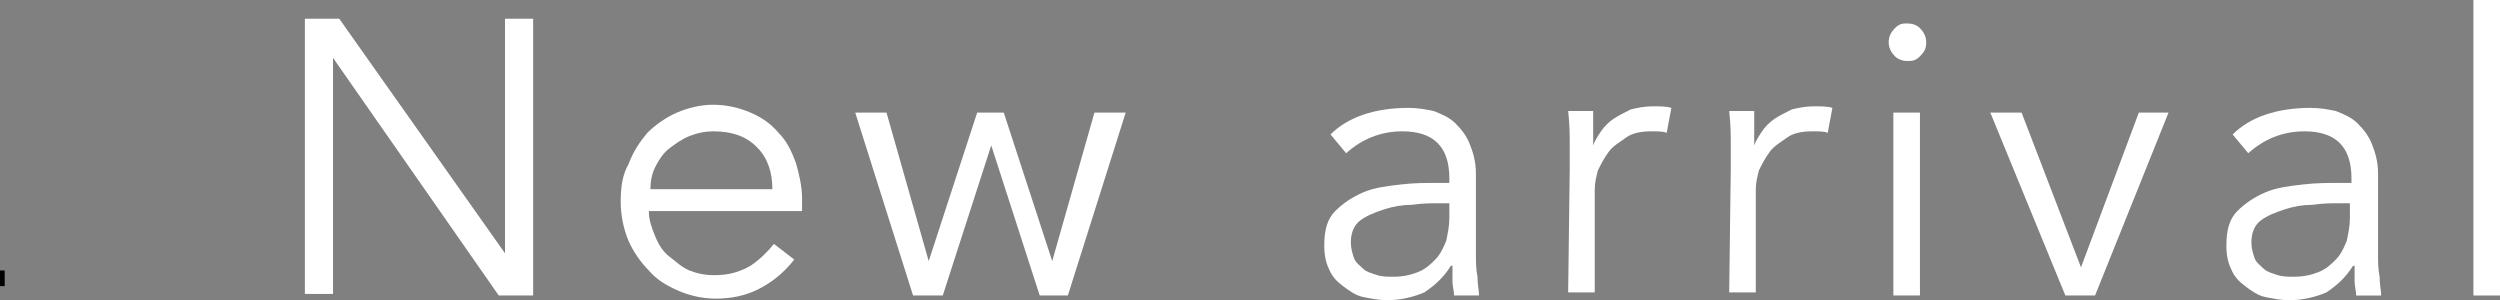
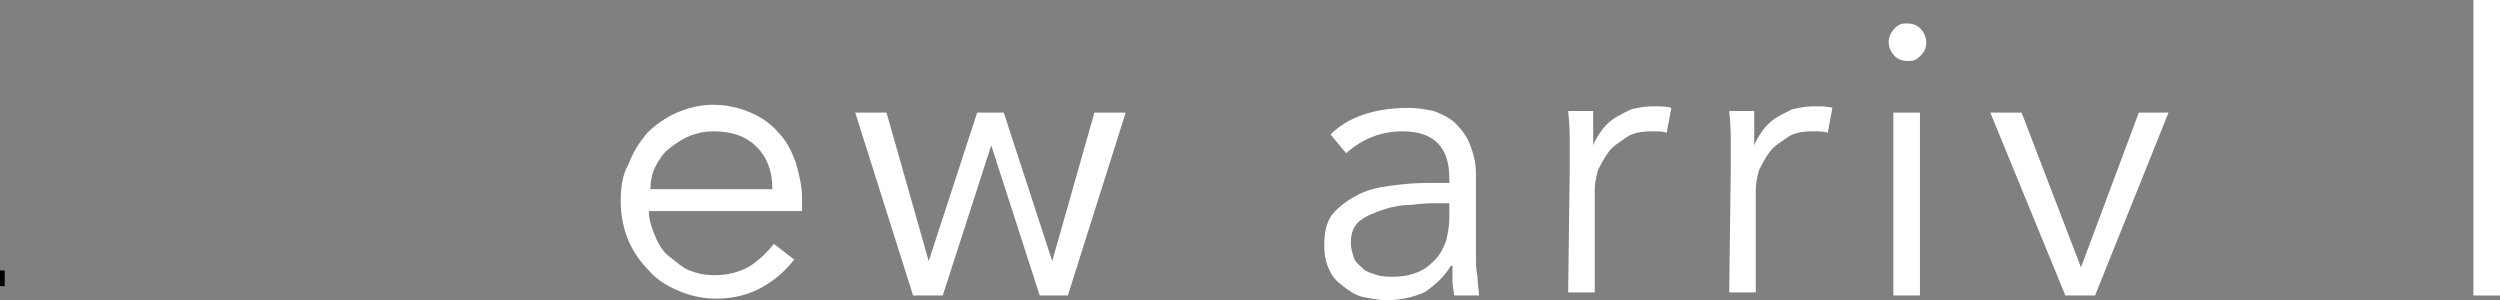
<svg xmlns="http://www.w3.org/2000/svg" version="1.1" id="レイヤー_1" x="0px" y="0px" width="159.9px" height="19.2px" viewBox="0 0 159.9 19.2" style="enable-background:new 0 0 159.9 19.2;" xml:space="preserve">
  <rect x="0" y="0" width="159.9" height="19.2" fill="#808080" stroke="none" />
  <style type="text/css">
	.st0{fill:#FFFFFF;}
	.st1{fill:none;stroke:#000000;stroke-miterlimit:10;}
</style>
  <g>
    <g>
-       <path class="st0" d="M32.3,16.2L32.3,16.2v-15h1.8v17.7h-2.2L21.3,3.7l0,0v15.1h-1.8V1.2h2.2L32.3,16.2z" />
      <path class="st0" d="M41.5,13.5c0,0.6,0.2,1.1,0.4,1.6c0.2,0.5,0.5,1,0.9,1.3c0.4,0.3,0.8,0.7,1.3,0.9s1,0.3,1.6,0.3    c0.9,0,1.6-0.2,2.3-0.6c0.6-0.4,1.1-0.9,1.5-1.4l1.3,1c-0.7,0.9-1.5,1.5-2.3,1.9s-1.7,0.6-2.7,0.6c-0.9,0-1.7-0.2-2.4-0.5    c-0.7-0.3-1.4-0.7-1.9-1.3c-0.5-0.5-1-1.2-1.3-1.9s-0.5-1.6-0.5-2.5s0.1-1.7,0.5-2.4c0.3-0.8,0.7-1.4,1.2-2c0.5-0.5,1.2-1,1.9-1.3    c0.7-0.3,1.5-0.5,2.3-0.5c0.9,0,1.7,0.2,2.4,0.5c0.7,0.3,1.3,0.7,1.8,1.3c0.5,0.5,0.8,1.1,1.1,1.9c0.2,0.7,0.4,1.5,0.4,2.3v0.8    C51.3,13.5,41.5,13.5,41.5,13.5z M49.4,12.1c0-1.1-0.3-2-1-2.7s-1.6-1-2.8-1c-0.5,0-1,0.1-1.5,0.3s-0.9,0.5-1.3,0.8    c-0.4,0.3-0.7,0.8-0.9,1.2s-0.3,0.9-0.3,1.4C41.6,12.1,49.4,12.1,49.4,12.1z" />
      <path class="st0" d="M56.7,7.2l2.7,9.5l0,0l3.1-9.5h1.7l3.1,9.5l0,0L70,7.2h2l-3.7,11.7h-1.8l-3.1-9.6l0,0l-3.1,9.6h-1.9L54.7,7.2    H56.7z" />
      <path class="st0" d="M92.7,11.7v-0.3c0-2-1-3-3-3c-1.4,0-2.6,0.5-3.6,1.4l-1-1.2c1.1-1.1,2.8-1.7,5-1.7c0.6,0,1.1,0.1,1.6,0.2    c0.5,0.2,1,0.4,1.4,0.8c0.4,0.4,0.7,0.8,0.9,1.3c0.2,0.5,0.4,1.1,0.4,1.9v5.2c0,0.5,0,0.9,0.1,1.4c0,0.5,0.1,0.9,0.1,1.2H93    c0-0.3-0.1-0.6-0.1-0.9s0-0.7,0-1h-0.1c-0.5,0.8-1.1,1.3-1.7,1.7c-0.7,0.3-1.5,0.5-2.4,0.5c-0.5,0-1-0.1-1.5-0.2s-0.9-0.4-1.3-0.7    c-0.4-0.3-0.7-0.6-0.9-1.1c-0.2-0.4-0.3-0.9-0.3-1.5c0-1,0.2-1.7,0.7-2.2s1.1-0.9,1.8-1.2c0.7-0.3,1.5-0.4,2.4-0.5    c0.8-0.1,1.6-0.1,2.3-0.1C91.9,11.7,92.7,11.7,92.7,11.7z M91.9,13c-0.4,0-0.9,0-1.6,0.1c-0.6,0-1.2,0.1-1.8,0.3    c-0.6,0.2-1.1,0.4-1.5,0.7s-0.6,0.8-0.6,1.4c0,0.4,0.1,0.7,0.2,1s0.4,0.5,0.6,0.7s0.6,0.3,0.9,0.4s0.7,0.1,1,0.1    c0.6,0,1.1-0.1,1.6-0.3s0.8-0.5,1.1-0.8c0.3-0.3,0.5-0.7,0.7-1.2c0.1-0.5,0.2-0.9,0.2-1.5V13C92.7,13,91.9,13,91.9,13z" />
      <path class="st0" d="M100.4,10.8c0-0.5,0-1,0-1.6c0-0.5,0-1.2-0.1-2.1h1.6v2.2l0,0c0.1-0.3,0.3-0.6,0.5-0.9s0.5-0.6,0.8-0.8    c0.3-0.2,0.7-0.4,1.1-0.6c0.4-0.1,0.9-0.2,1.4-0.2s0.9,0,1.2,0.1l-0.3,1.6c-0.2-0.1-0.5-0.1-1-0.1c-0.6,0-1.2,0.1-1.6,0.4    s-0.8,0.5-1.1,0.9s-0.5,0.8-0.7,1.2c-0.1,0.4-0.2,0.8-0.2,1.2v6.6h-1.7L100.4,10.8L100.4,10.8z" />
      <path class="st0" d="M110.7,10.8c0-0.5,0-1,0-1.6c0-0.5,0-1.2-0.1-2.1h1.6v2.2l0,0c0.1-0.3,0.3-0.6,0.5-0.9s0.5-0.6,0.8-0.8    c0.3-0.2,0.7-0.4,1.1-0.6c0.4-0.1,0.9-0.2,1.4-0.2s0.9,0,1.2,0.1l-0.3,1.6c-0.2-0.1-0.5-0.1-1-0.1c-0.6,0-1.2,0.1-1.6,0.4    s-0.8,0.5-1.1,0.9s-0.5,0.8-0.7,1.2c-0.1,0.4-0.2,0.8-0.2,1.2v6.6h-1.7L110.7,10.8L110.7,10.8z" />
      <path class="st0" d="M123.2,2.7c0,0.4-0.1,0.6-0.4,0.9s-0.5,0.3-0.8,0.3s-0.6-0.1-0.8-0.3s-0.4-0.5-0.4-0.9c0-0.3,0.1-0.6,0.4-0.9    s0.5-0.3,0.8-0.3s0.6,0.1,0.8,0.3S123.2,2.3,123.2,2.7z M122.8,18.9h-1.7V7.2h1.7V18.9z" />
      <path class="st0" d="M134,18.9h-1.9l-4.8-11.7h2l3.8,9.9l0,0l3.7-9.9h1.9L134,18.9z" />
-       <path class="st0" d="M150.4,11.7v-0.3c0-2-1-3-3-3c-1.4,0-2.6,0.5-3.6,1.4l-1-1.2c1.1-1.1,2.8-1.7,5-1.7c0.6,0,1.1,0.1,1.6,0.2    c0.5,0.2,1,0.4,1.4,0.8c0.4,0.4,0.7,0.8,0.9,1.3s0.4,1.1,0.4,1.9v5.2c0,0.5,0,0.9,0.1,1.4c0,0.5,0.1,0.9,0.1,1.2h-1.6    c0-0.3-0.1-0.6-0.1-0.9s0-0.7,0-1h-0.1c-0.5,0.8-1.1,1.3-1.7,1.7c-0.7,0.3-1.5,0.5-2.4,0.5c-0.5,0-1-0.1-1.5-0.2s-0.9-0.4-1.3-0.7    c-0.4-0.3-0.7-0.6-0.9-1.1c-0.2-0.4-0.3-0.9-0.3-1.5c0-1,0.2-1.7,0.7-2.2s1.1-0.9,1.8-1.2c0.7-0.3,1.5-0.4,2.4-0.5    c0.8-0.1,1.6-0.1,2.3-0.1C149.6,11.7,150.4,11.7,150.4,11.7z M149.5,13c-0.4,0-0.9,0-1.6,0.1c-0.6,0-1.2,0.1-1.8,0.3    s-1.1,0.4-1.5,0.7c-0.4,0.3-0.6,0.8-0.6,1.4c0,0.4,0.1,0.7,0.2,1c0.1,0.3,0.4,0.5,0.6,0.7s0.6,0.3,0.9,0.4s0.7,0.1,1,0.1    c0.6,0,1.1-0.1,1.6-0.3s0.8-0.5,1.1-0.8s0.5-0.7,0.7-1.2c0.1-0.5,0.2-0.9,0.2-1.5V13C150.3,13,149.5,13,149.5,13z" />
      <path class="st0" d="M159.9,18.9h-1.7V0h1.7V18.9z" />
    </g>
  </g>
  <path d="M0,17.7" />
  <line class="st1" x1="0" y1="17.8" x2="0.3" y2="17.8" />
</svg>